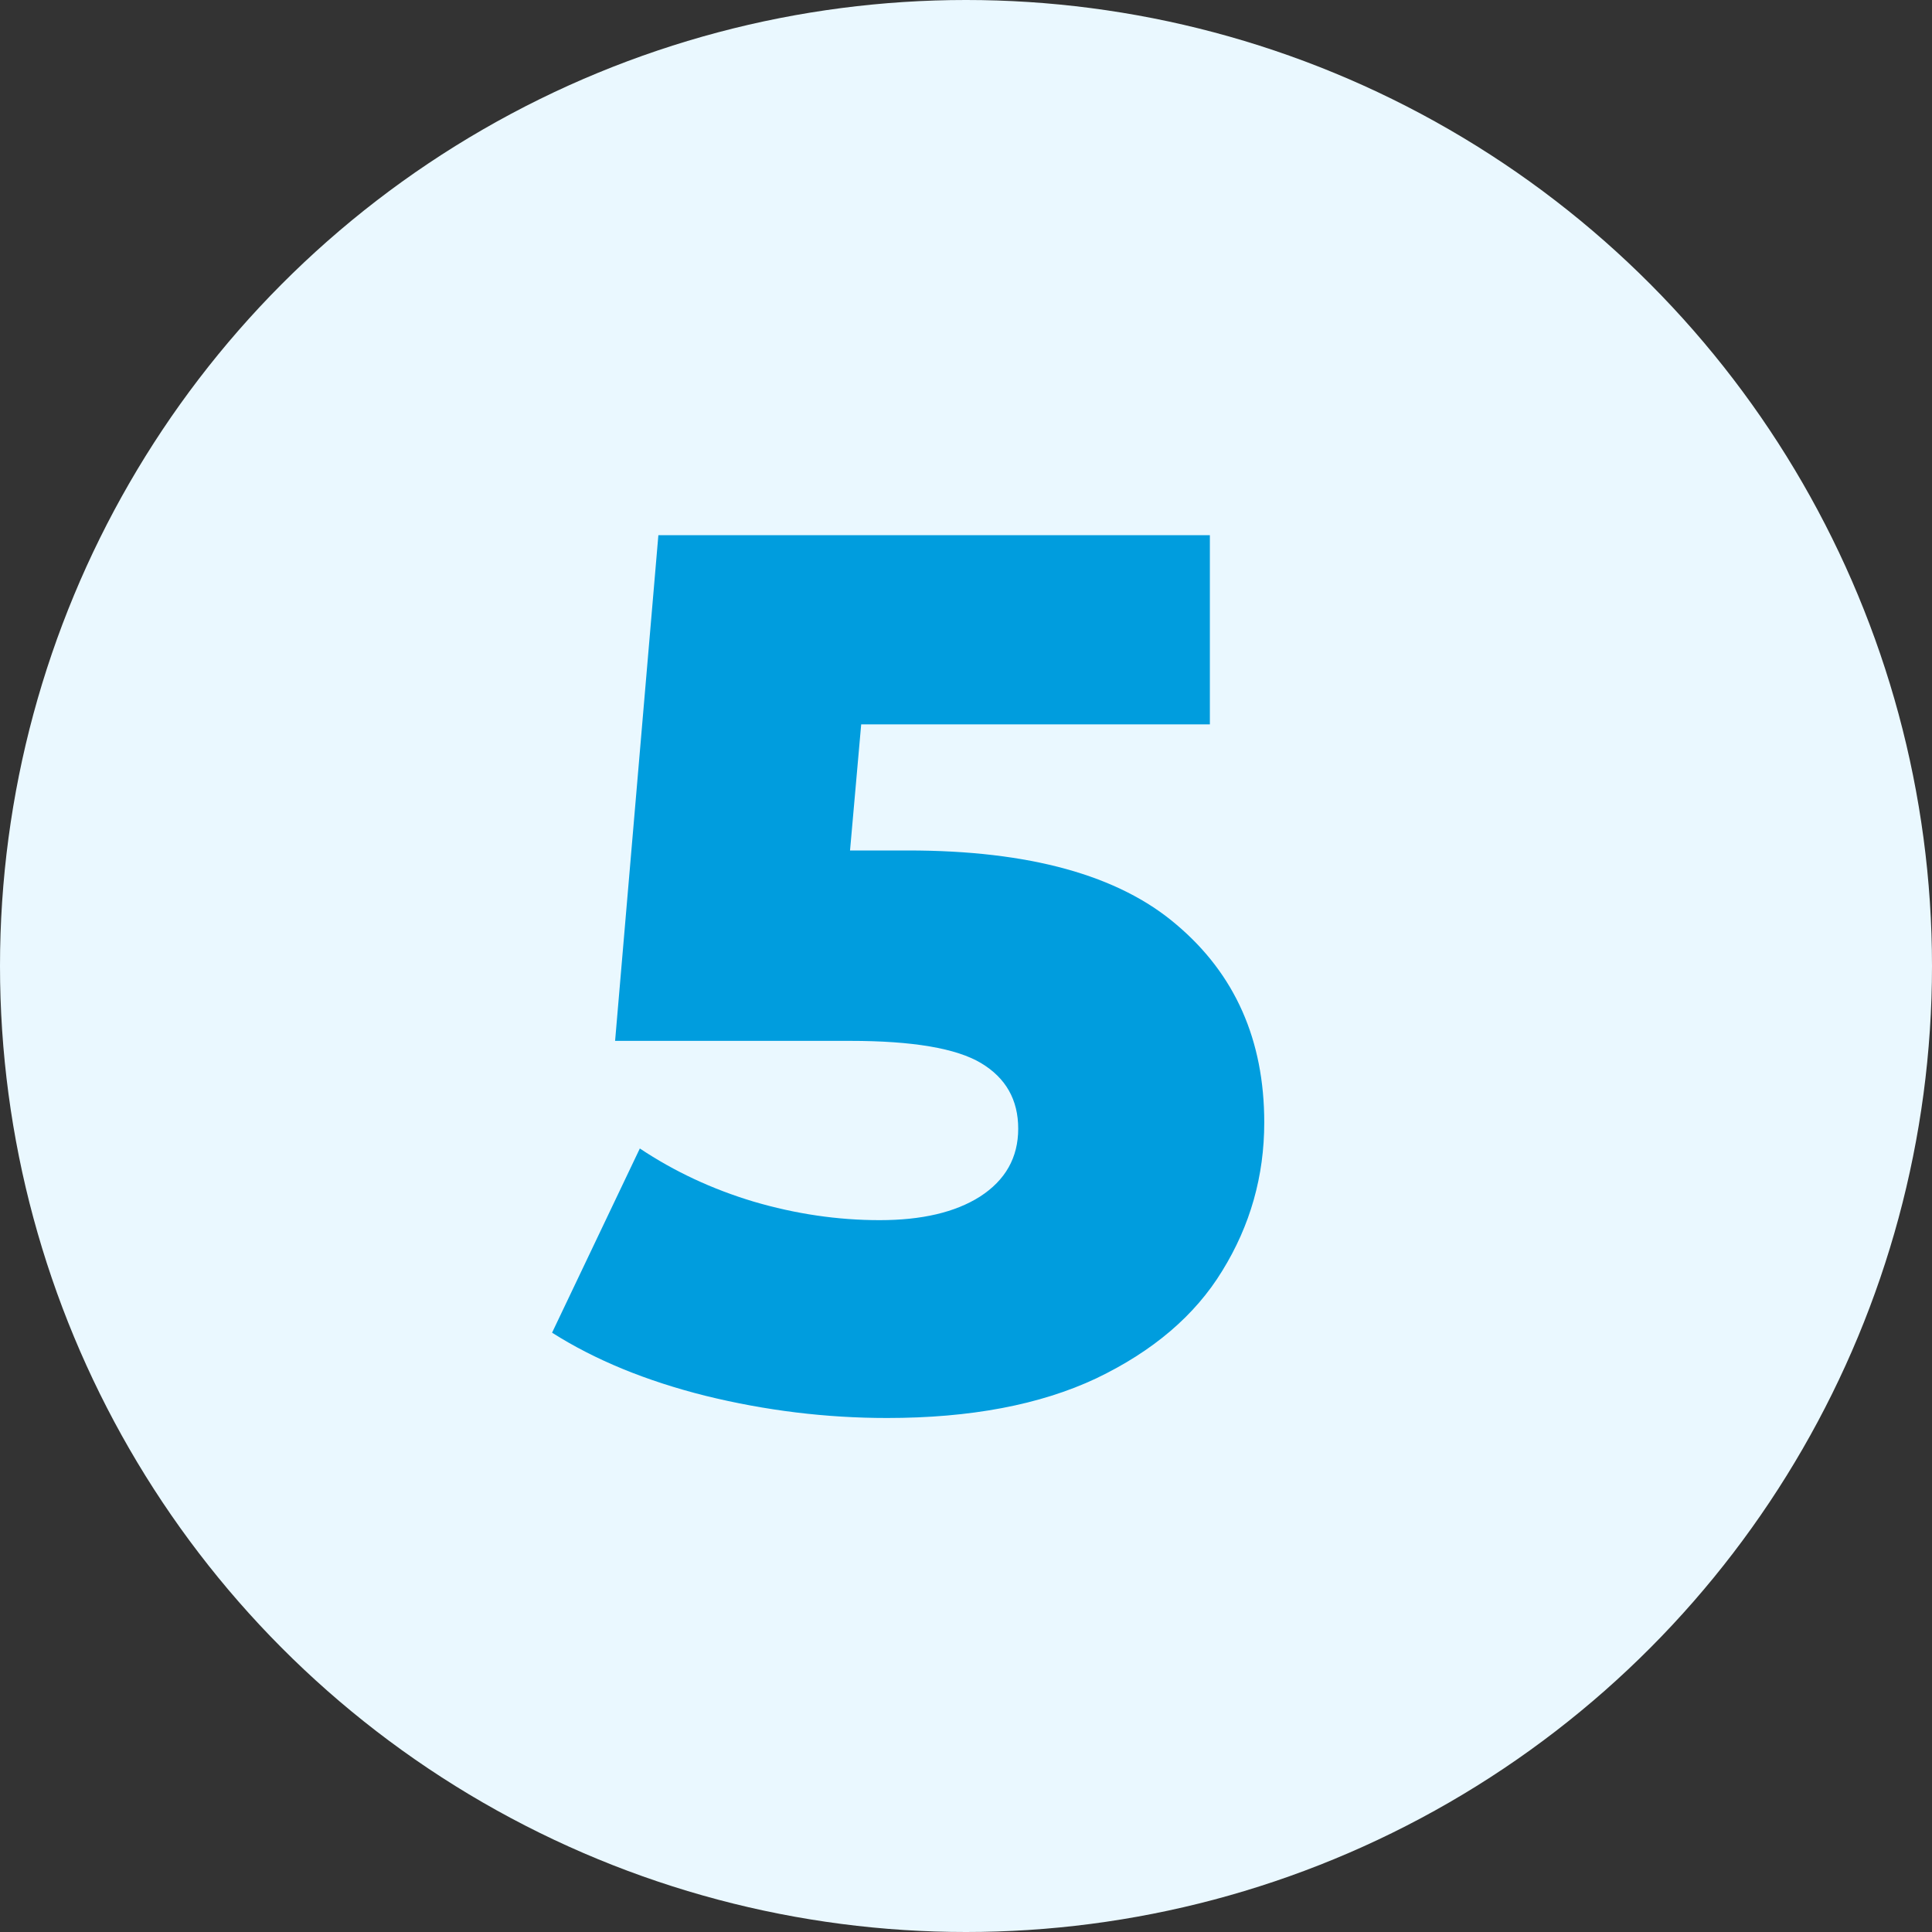
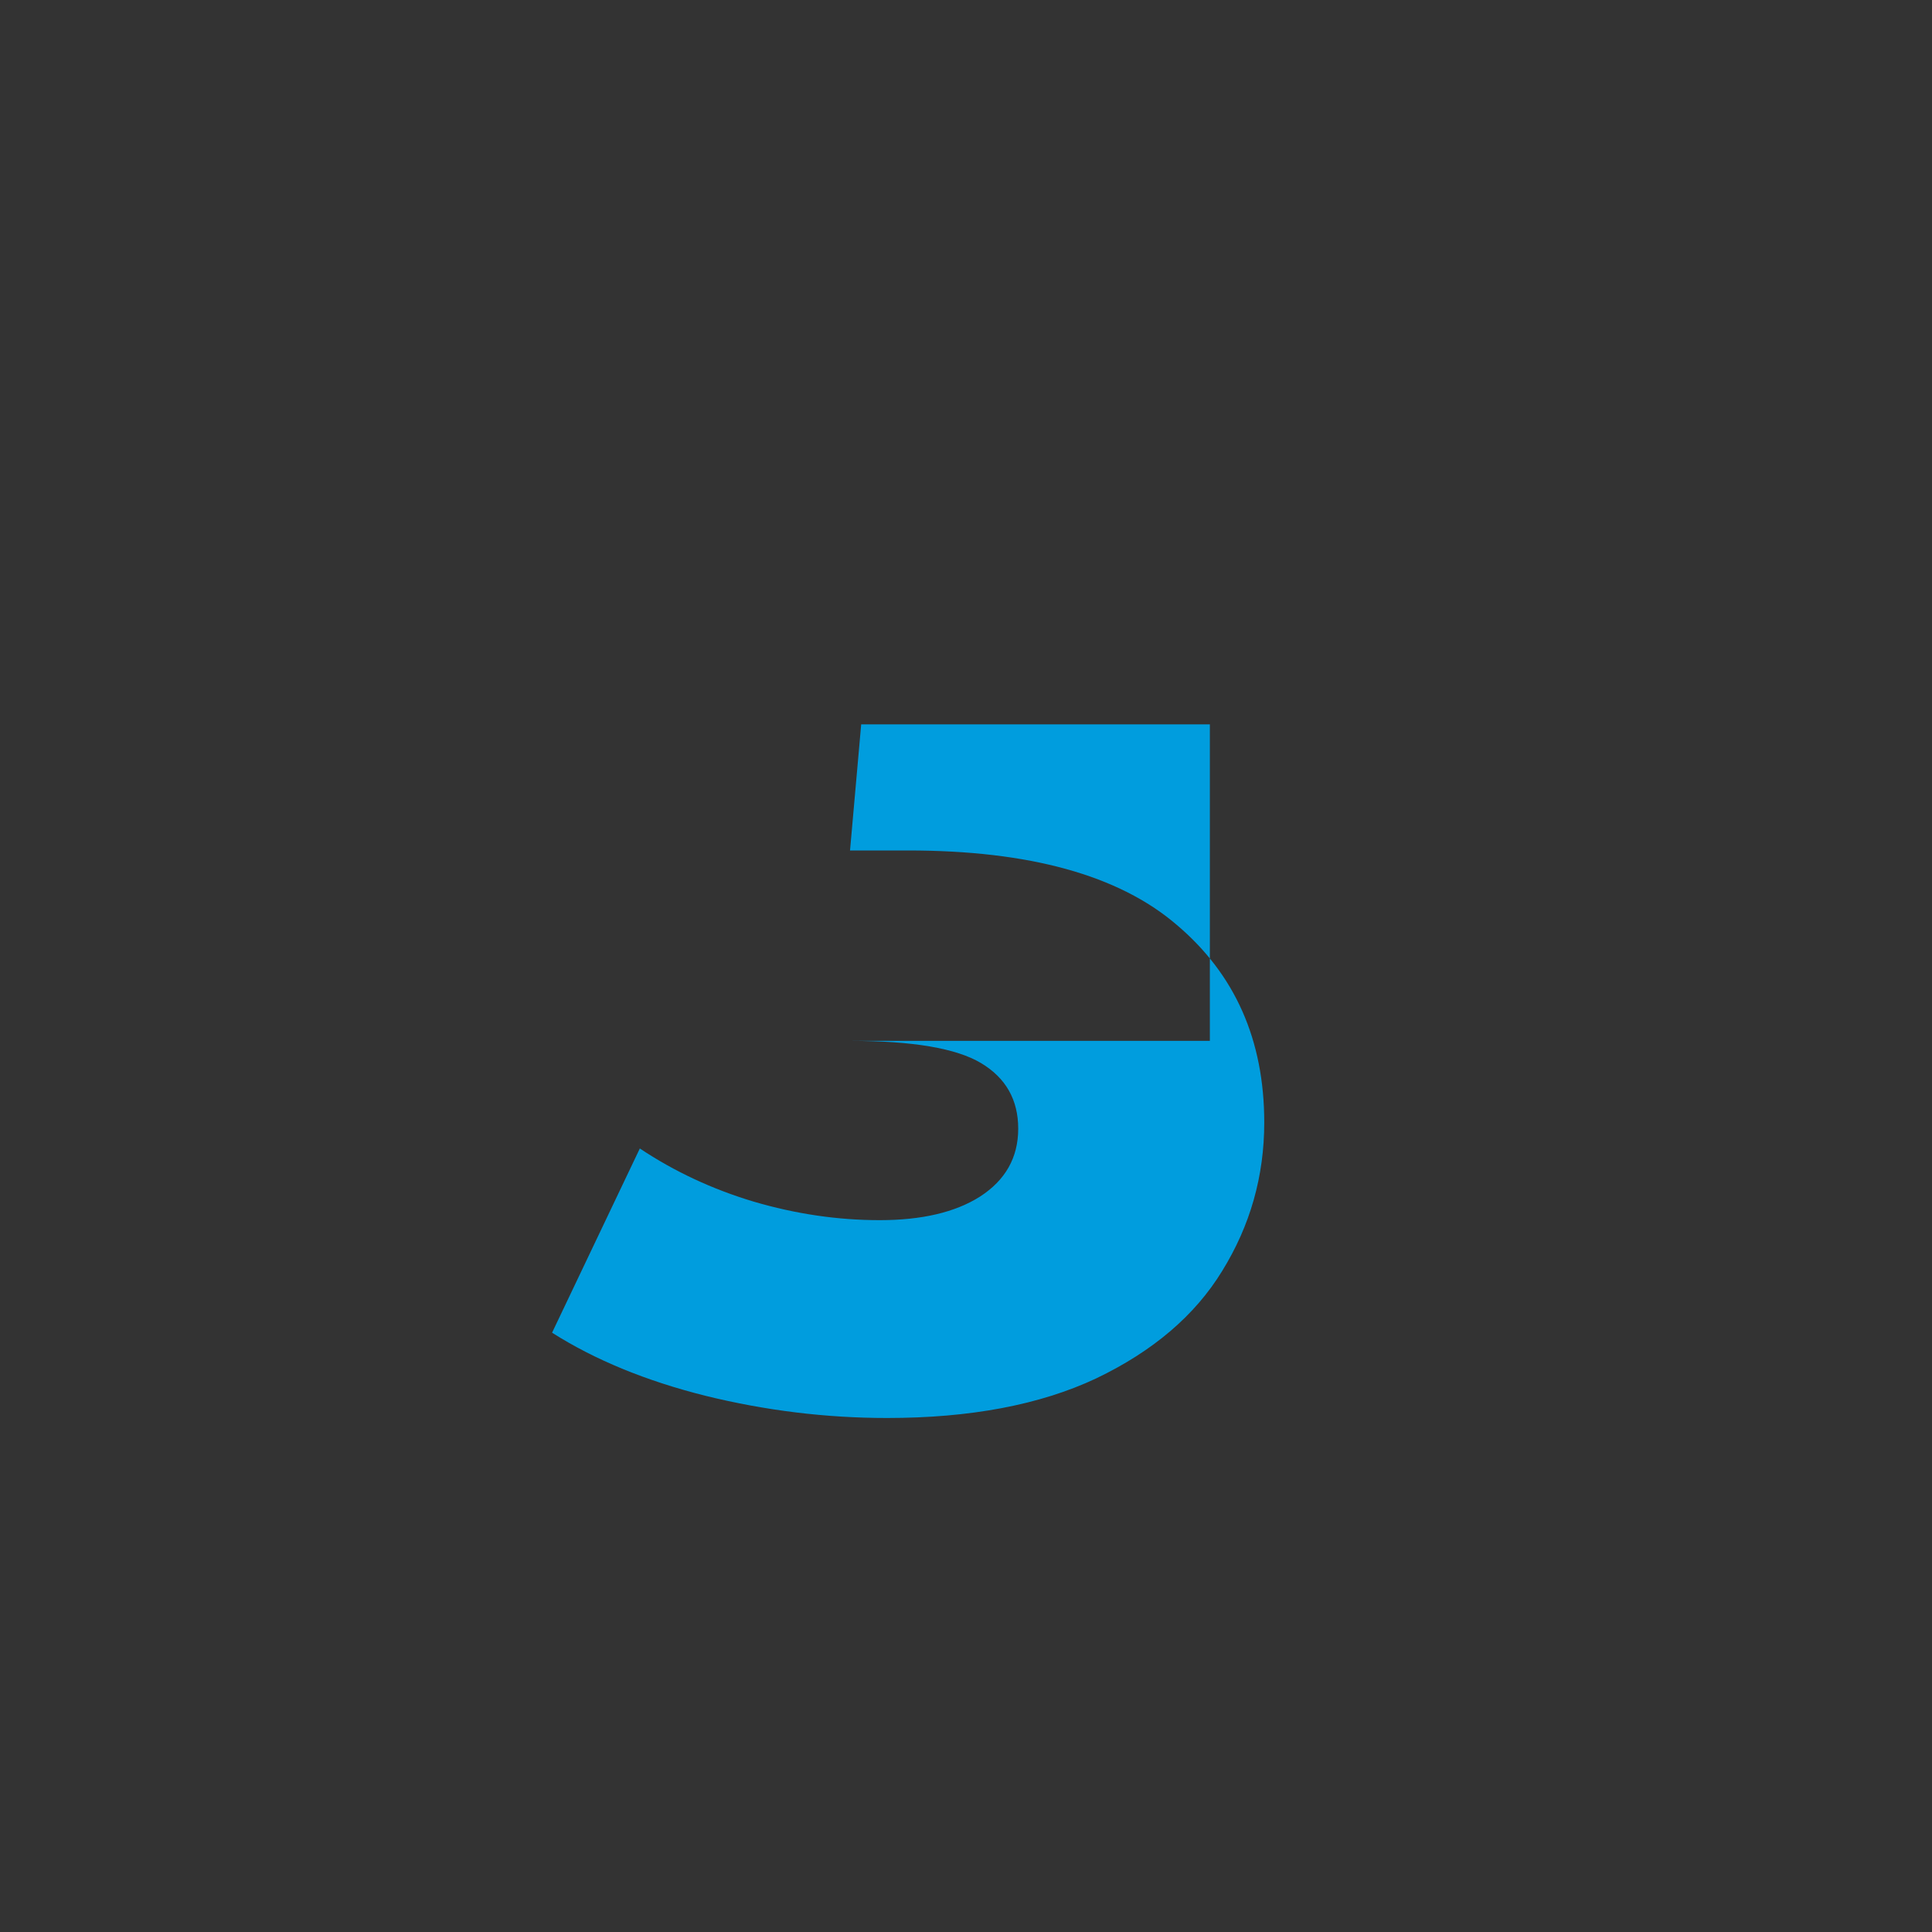
<svg xmlns="http://www.w3.org/2000/svg" width="40" height="40" viewBox="0 0 40 40" fill="none">
  <rect x="0" y="0" width="40" height="40" fill="#333333" stroke="none" />
-   <circle cx="20" cy="20" r="20" fill="#EAF8FF" />
-   <path d="M18.803 17.608C21.311 17.608 23.163 18.12 24.358 19.144C25.57 20.168 26.175 21.533 26.175 23.24C26.175 24.349 25.885 25.373 25.305 26.312C24.742 27.234 23.871 27.976 22.694 28.539C21.533 29.085 20.091 29.358 18.367 29.358C17.105 29.358 15.85 29.205 14.604 28.898C13.375 28.59 12.317 28.155 11.43 27.592L13.247 23.778C13.964 24.256 14.749 24.622 15.603 24.878C16.473 25.134 17.343 25.262 18.214 25.262C19.084 25.262 19.775 25.1 20.287 24.776C20.817 24.435 21.081 23.965 21.081 23.368C21.081 22.771 20.825 22.318 20.313 22.011C19.801 21.704 18.896 21.55 17.599 21.55H12.735L13.631 11.08H25.049V14.997H17.83L17.599 17.608H18.803Z" fill="#009DDE" />
+   <path d="M18.803 17.608C21.311 17.608 23.163 18.12 24.358 19.144C25.57 20.168 26.175 21.533 26.175 23.24C26.175 24.349 25.885 25.373 25.305 26.312C24.742 27.234 23.871 27.976 22.694 28.539C21.533 29.085 20.091 29.358 18.367 29.358C17.105 29.358 15.85 29.205 14.604 28.898C13.375 28.59 12.317 28.155 11.43 27.592L13.247 23.778C13.964 24.256 14.749 24.622 15.603 24.878C16.473 25.134 17.343 25.262 18.214 25.262C19.084 25.262 19.775 25.1 20.287 24.776C20.817 24.435 21.081 23.965 21.081 23.368C21.081 22.771 20.825 22.318 20.313 22.011C19.801 21.704 18.896 21.55 17.599 21.55H12.735H25.049V14.997H17.83L17.599 17.608H18.803Z" fill="#009DDE" />
</svg>